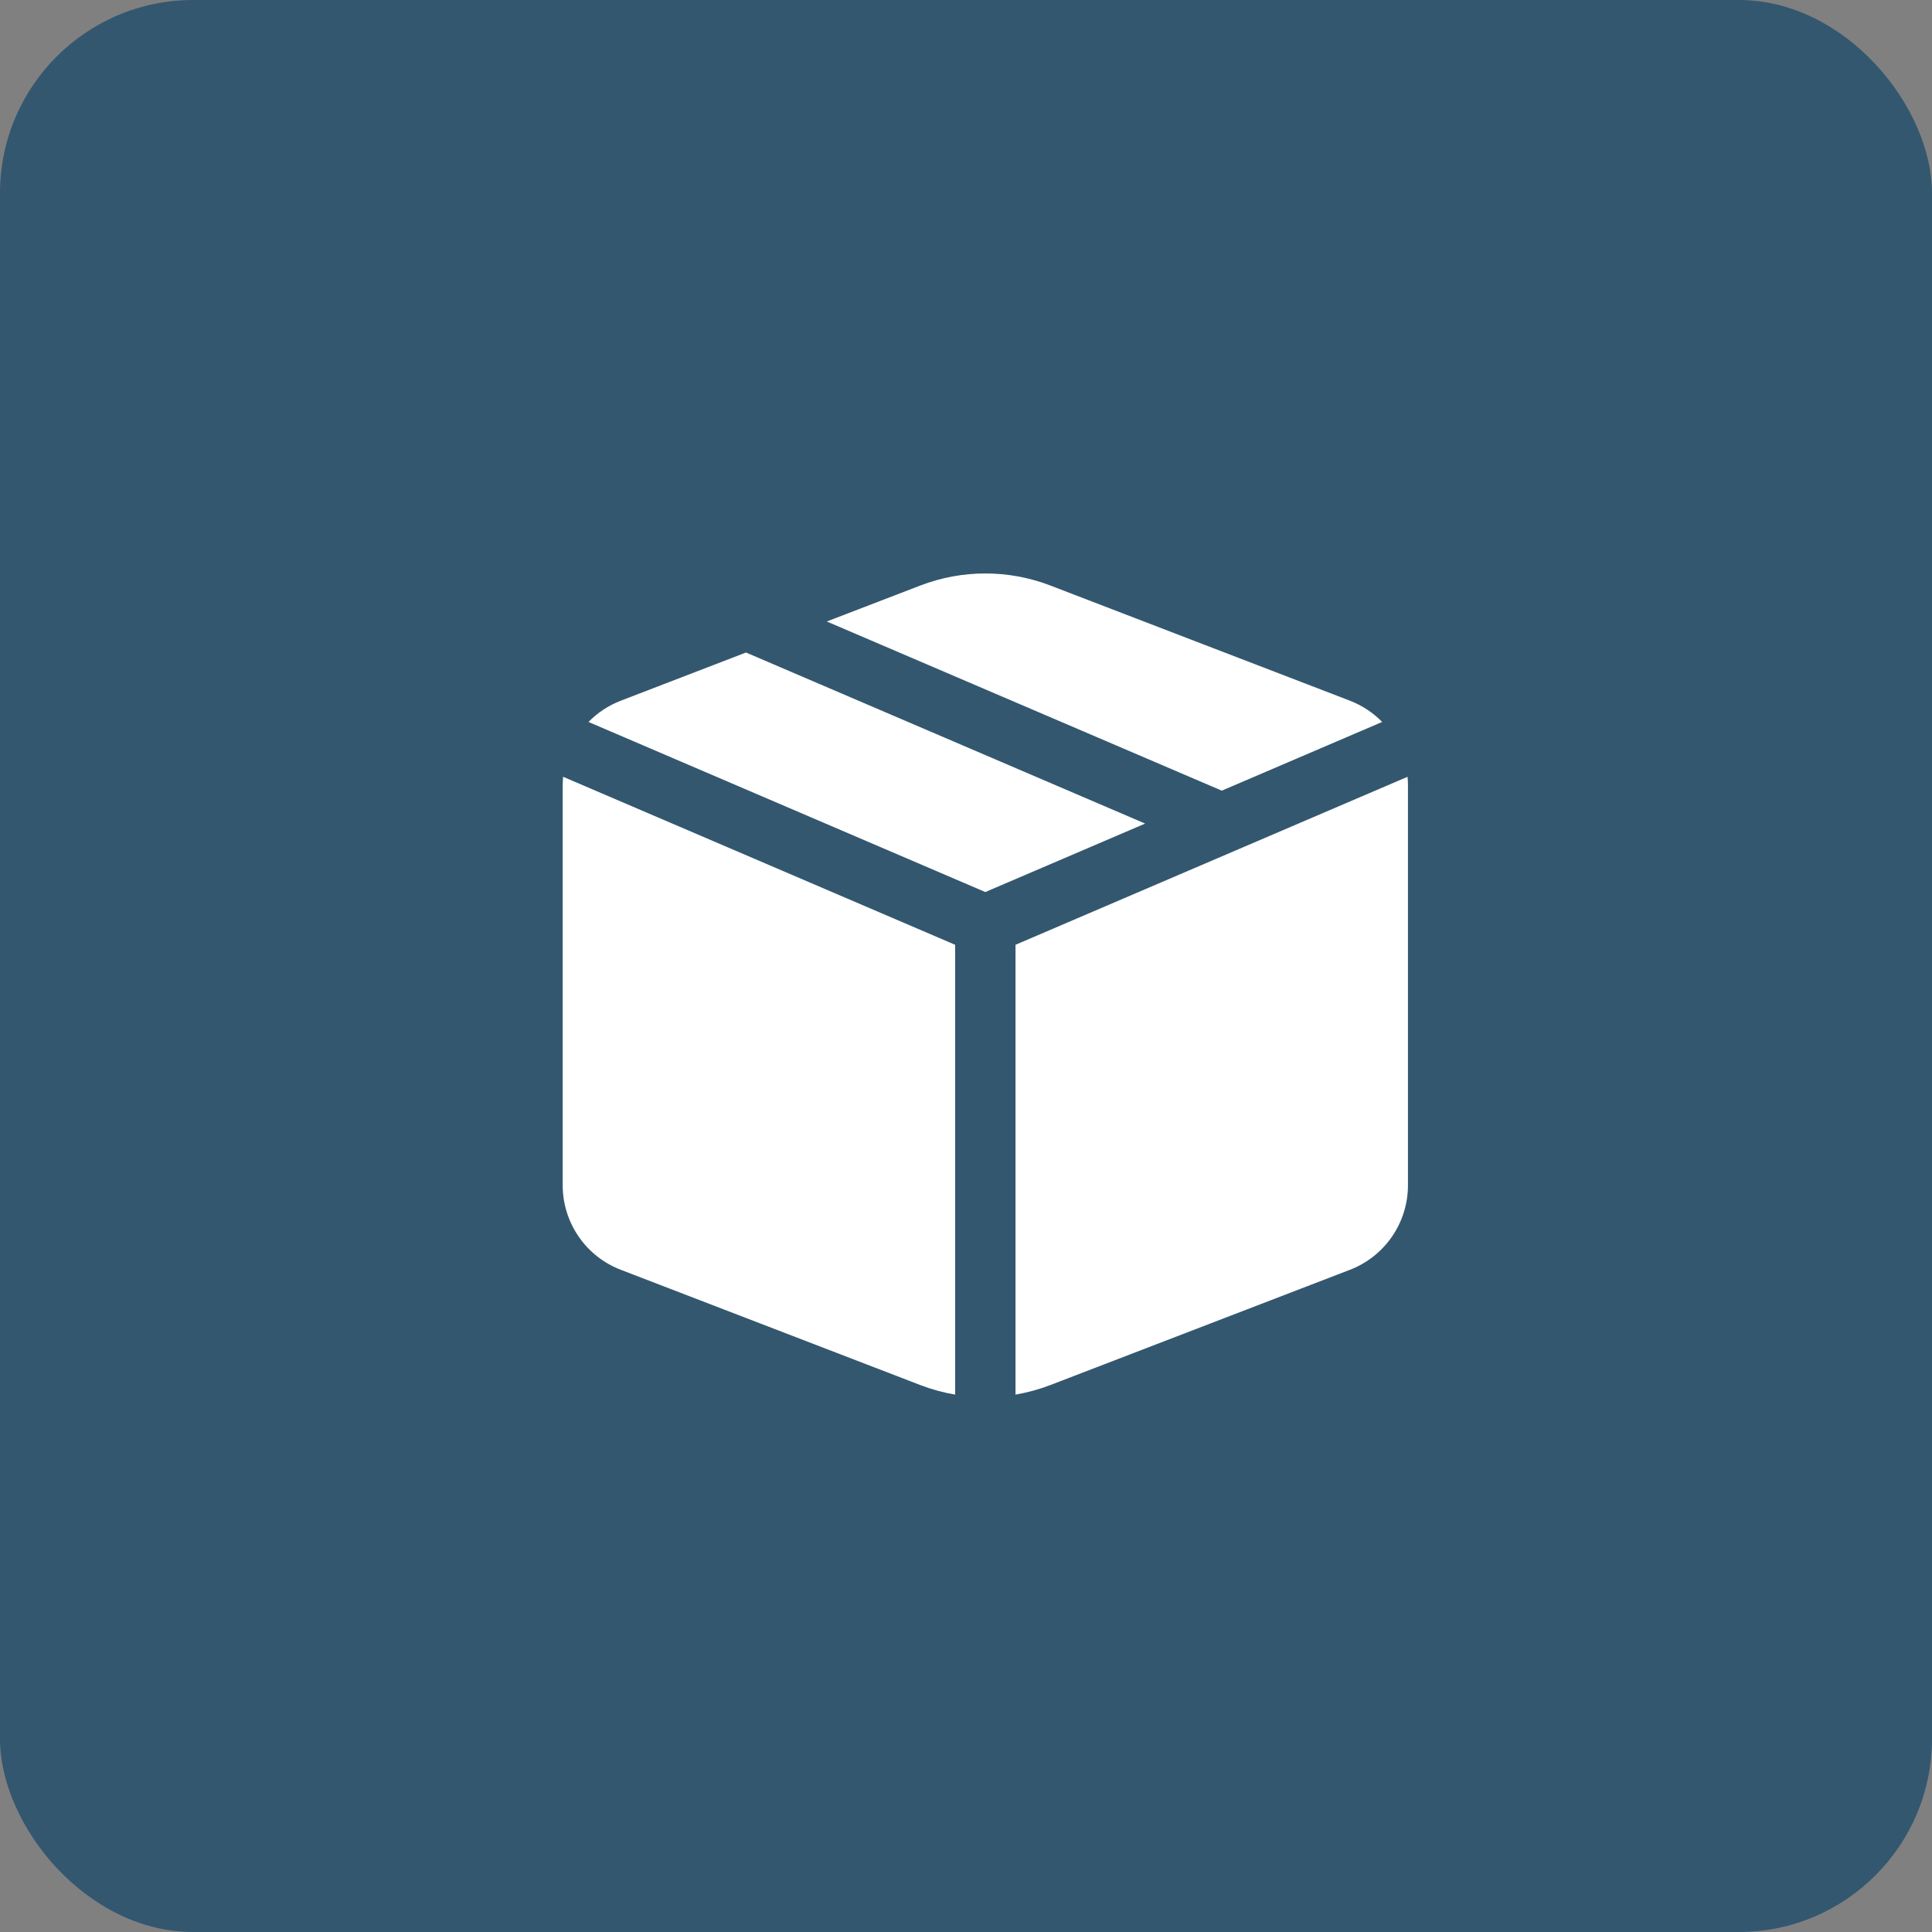
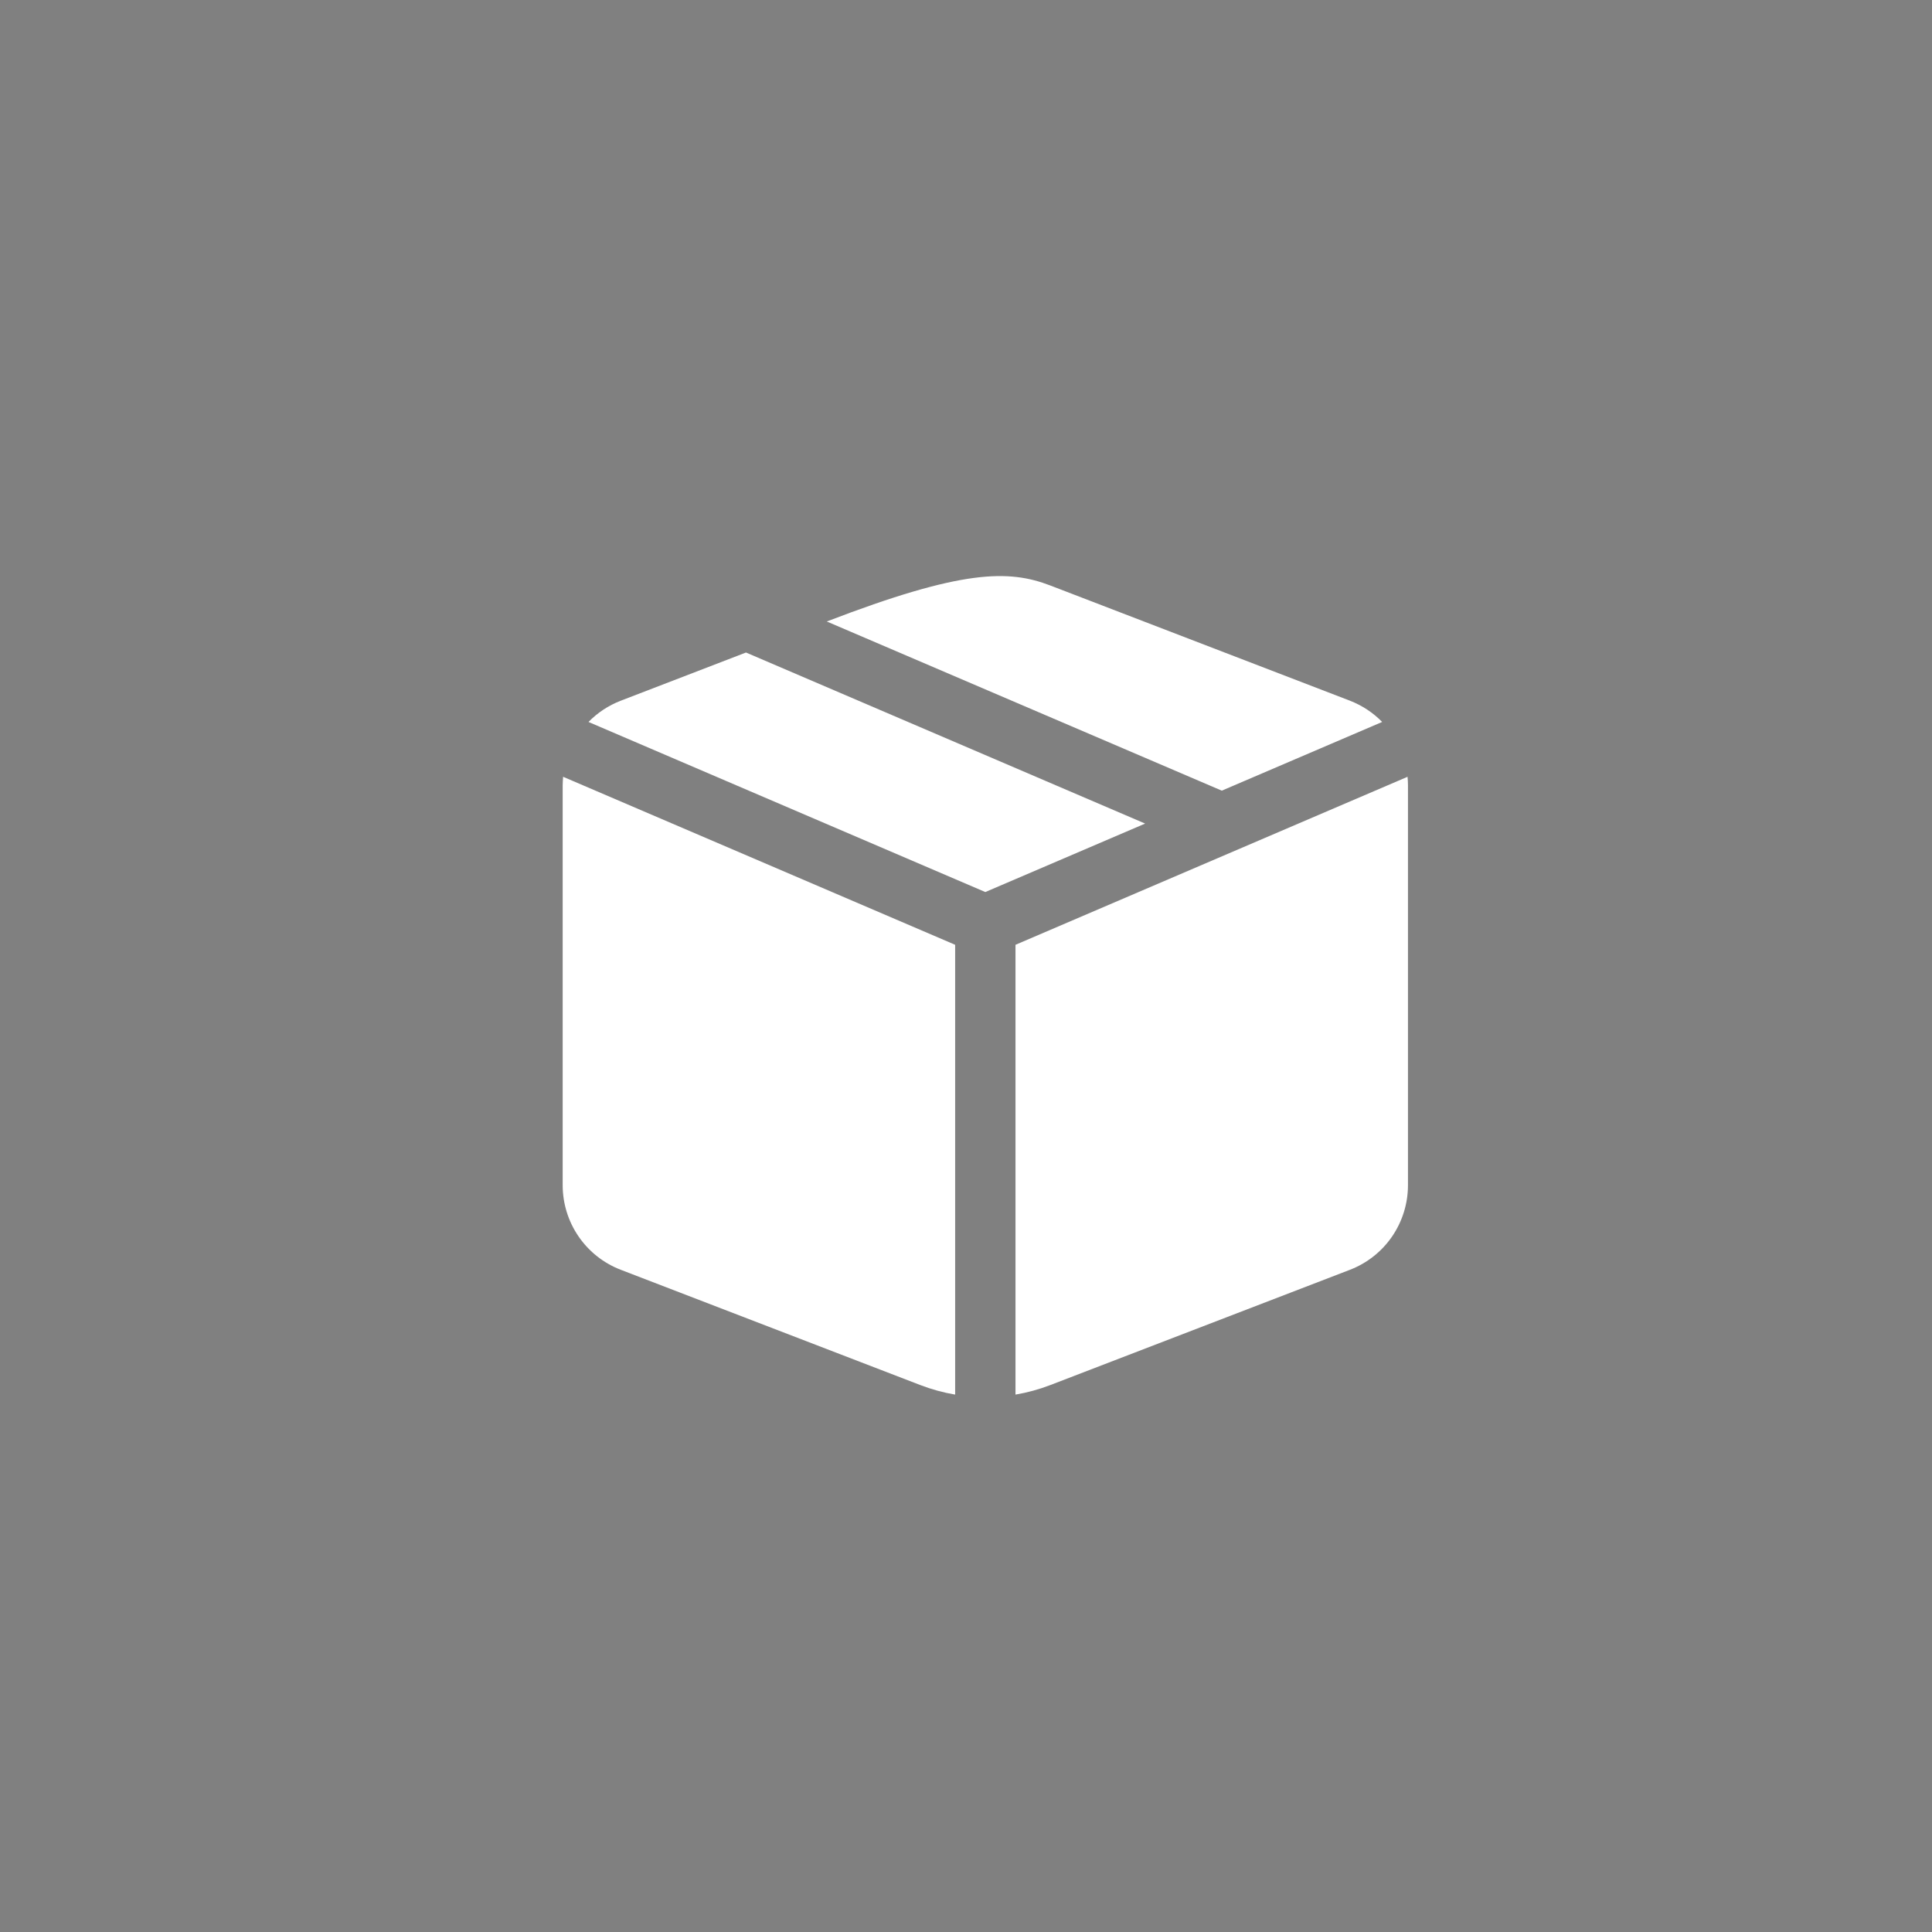
<svg xmlns="http://www.w3.org/2000/svg" width="50" height="50" viewBox="0 0 50 50" fill="none">
  <rect x="0" y="0" width="50" height="50" fill="#808080" stroke="none" />
-   <rect width="50" height="50" rx="5" fill="#33576F" />
-   <path d="M19.306 16.887L29.636 21.314L25.5 23.086L15.23 18.684C15.461 18.448 15.744 18.258 16.066 18.134L19.306 16.887ZM21.397 16.084L23.819 15.153C24.901 14.737 26.1 14.737 27.183 15.153L34.936 18.134C35.256 18.259 35.539 18.447 35.77 18.684L31.62 20.462L21.397 16.084ZM36.428 20.103L26.281 24.451V36.092C26.588 36.04 26.889 35.958 27.183 35.845L34.936 32.862C35.378 32.692 35.758 32.392 36.026 32.002C36.294 31.611 36.438 31.148 36.438 30.675V20.322C36.438 20.249 36.434 20.176 36.427 20.103M24.719 36.092V24.451L14.573 20.103C14.567 20.176 14.564 20.249 14.562 20.322V30.675C14.563 31.149 14.706 31.611 14.975 32.002C15.243 32.392 15.623 32.692 16.066 32.862L23.817 35.845C24.111 35.958 24.412 36.04 24.719 36.092Z" fill="white" />
+   <path d="M19.306 16.887L29.636 21.314L25.5 23.086L15.23 18.684C15.461 18.448 15.744 18.258 16.066 18.134L19.306 16.887ZM21.397 16.084C24.901 14.737 26.1 14.737 27.183 15.153L34.936 18.134C35.256 18.259 35.539 18.447 35.77 18.684L31.62 20.462L21.397 16.084ZM36.428 20.103L26.281 24.451V36.092C26.588 36.04 26.889 35.958 27.183 35.845L34.936 32.862C35.378 32.692 35.758 32.392 36.026 32.002C36.294 31.611 36.438 31.148 36.438 30.675V20.322C36.438 20.249 36.434 20.176 36.427 20.103M24.719 36.092V24.451L14.573 20.103C14.567 20.176 14.564 20.249 14.562 20.322V30.675C14.563 31.149 14.706 31.611 14.975 32.002C15.243 32.392 15.623 32.692 16.066 32.862L23.817 35.845C24.111 35.958 24.412 36.04 24.719 36.092Z" fill="white" />
</svg>